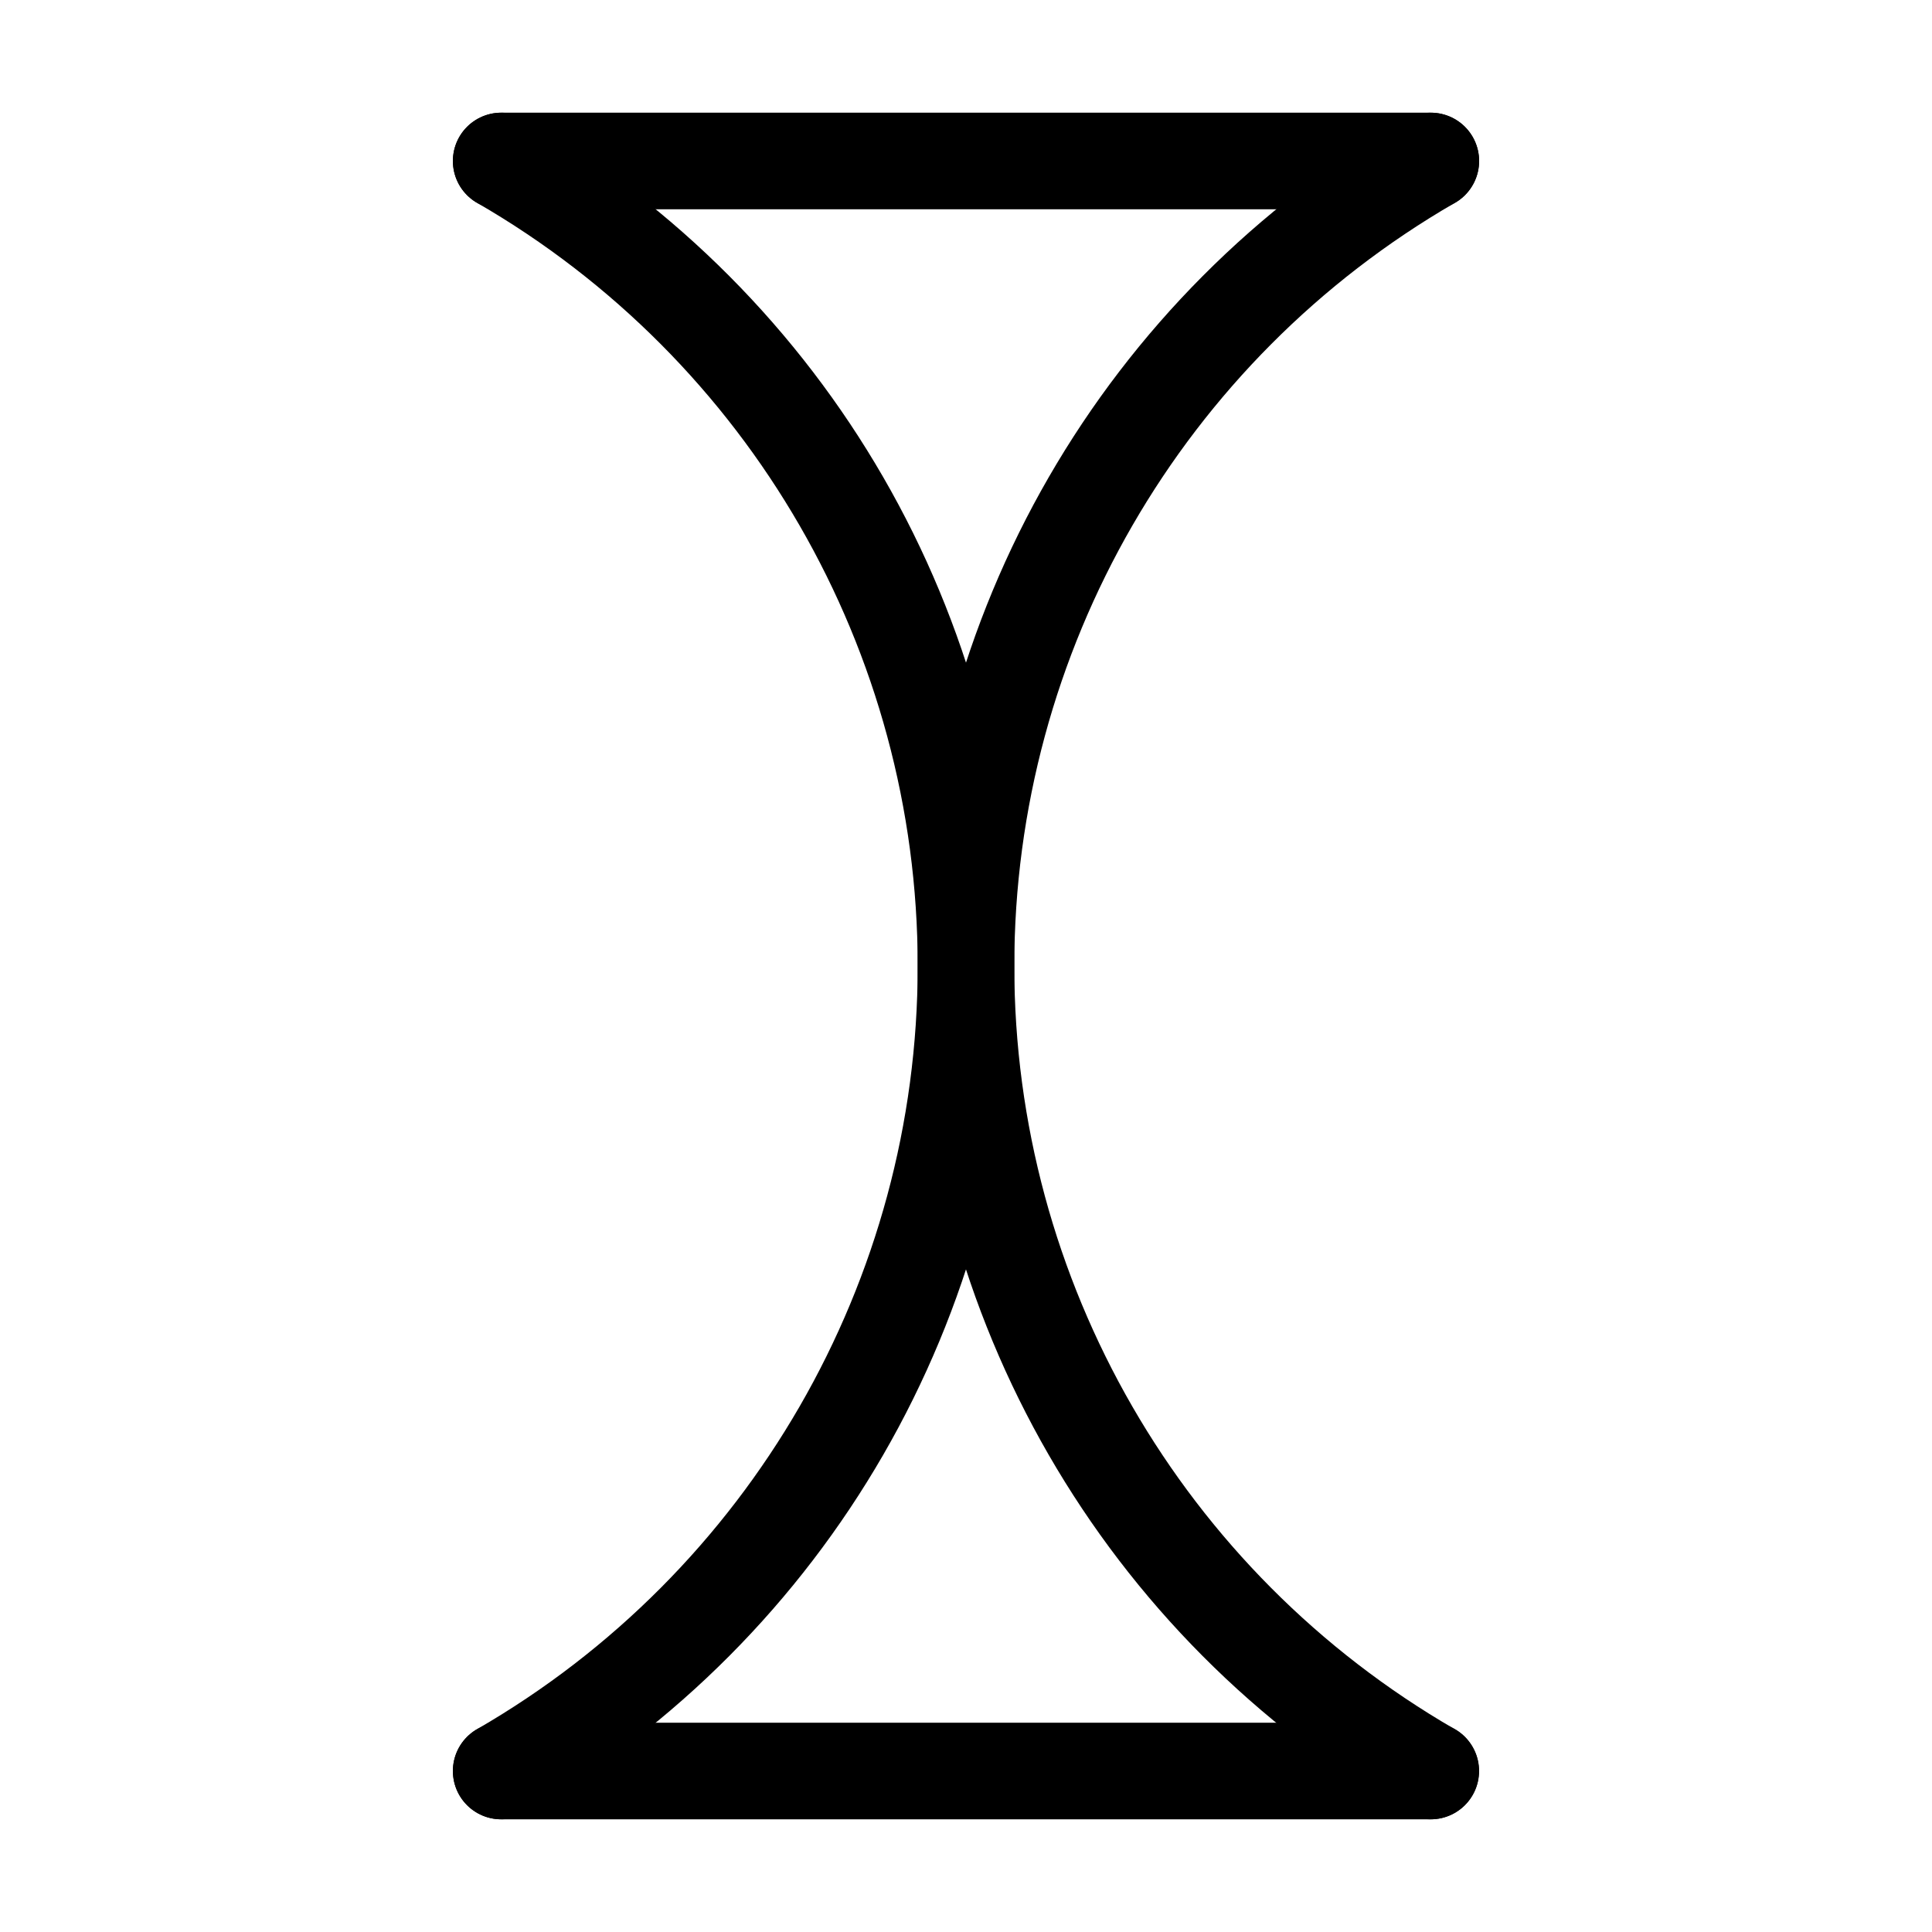
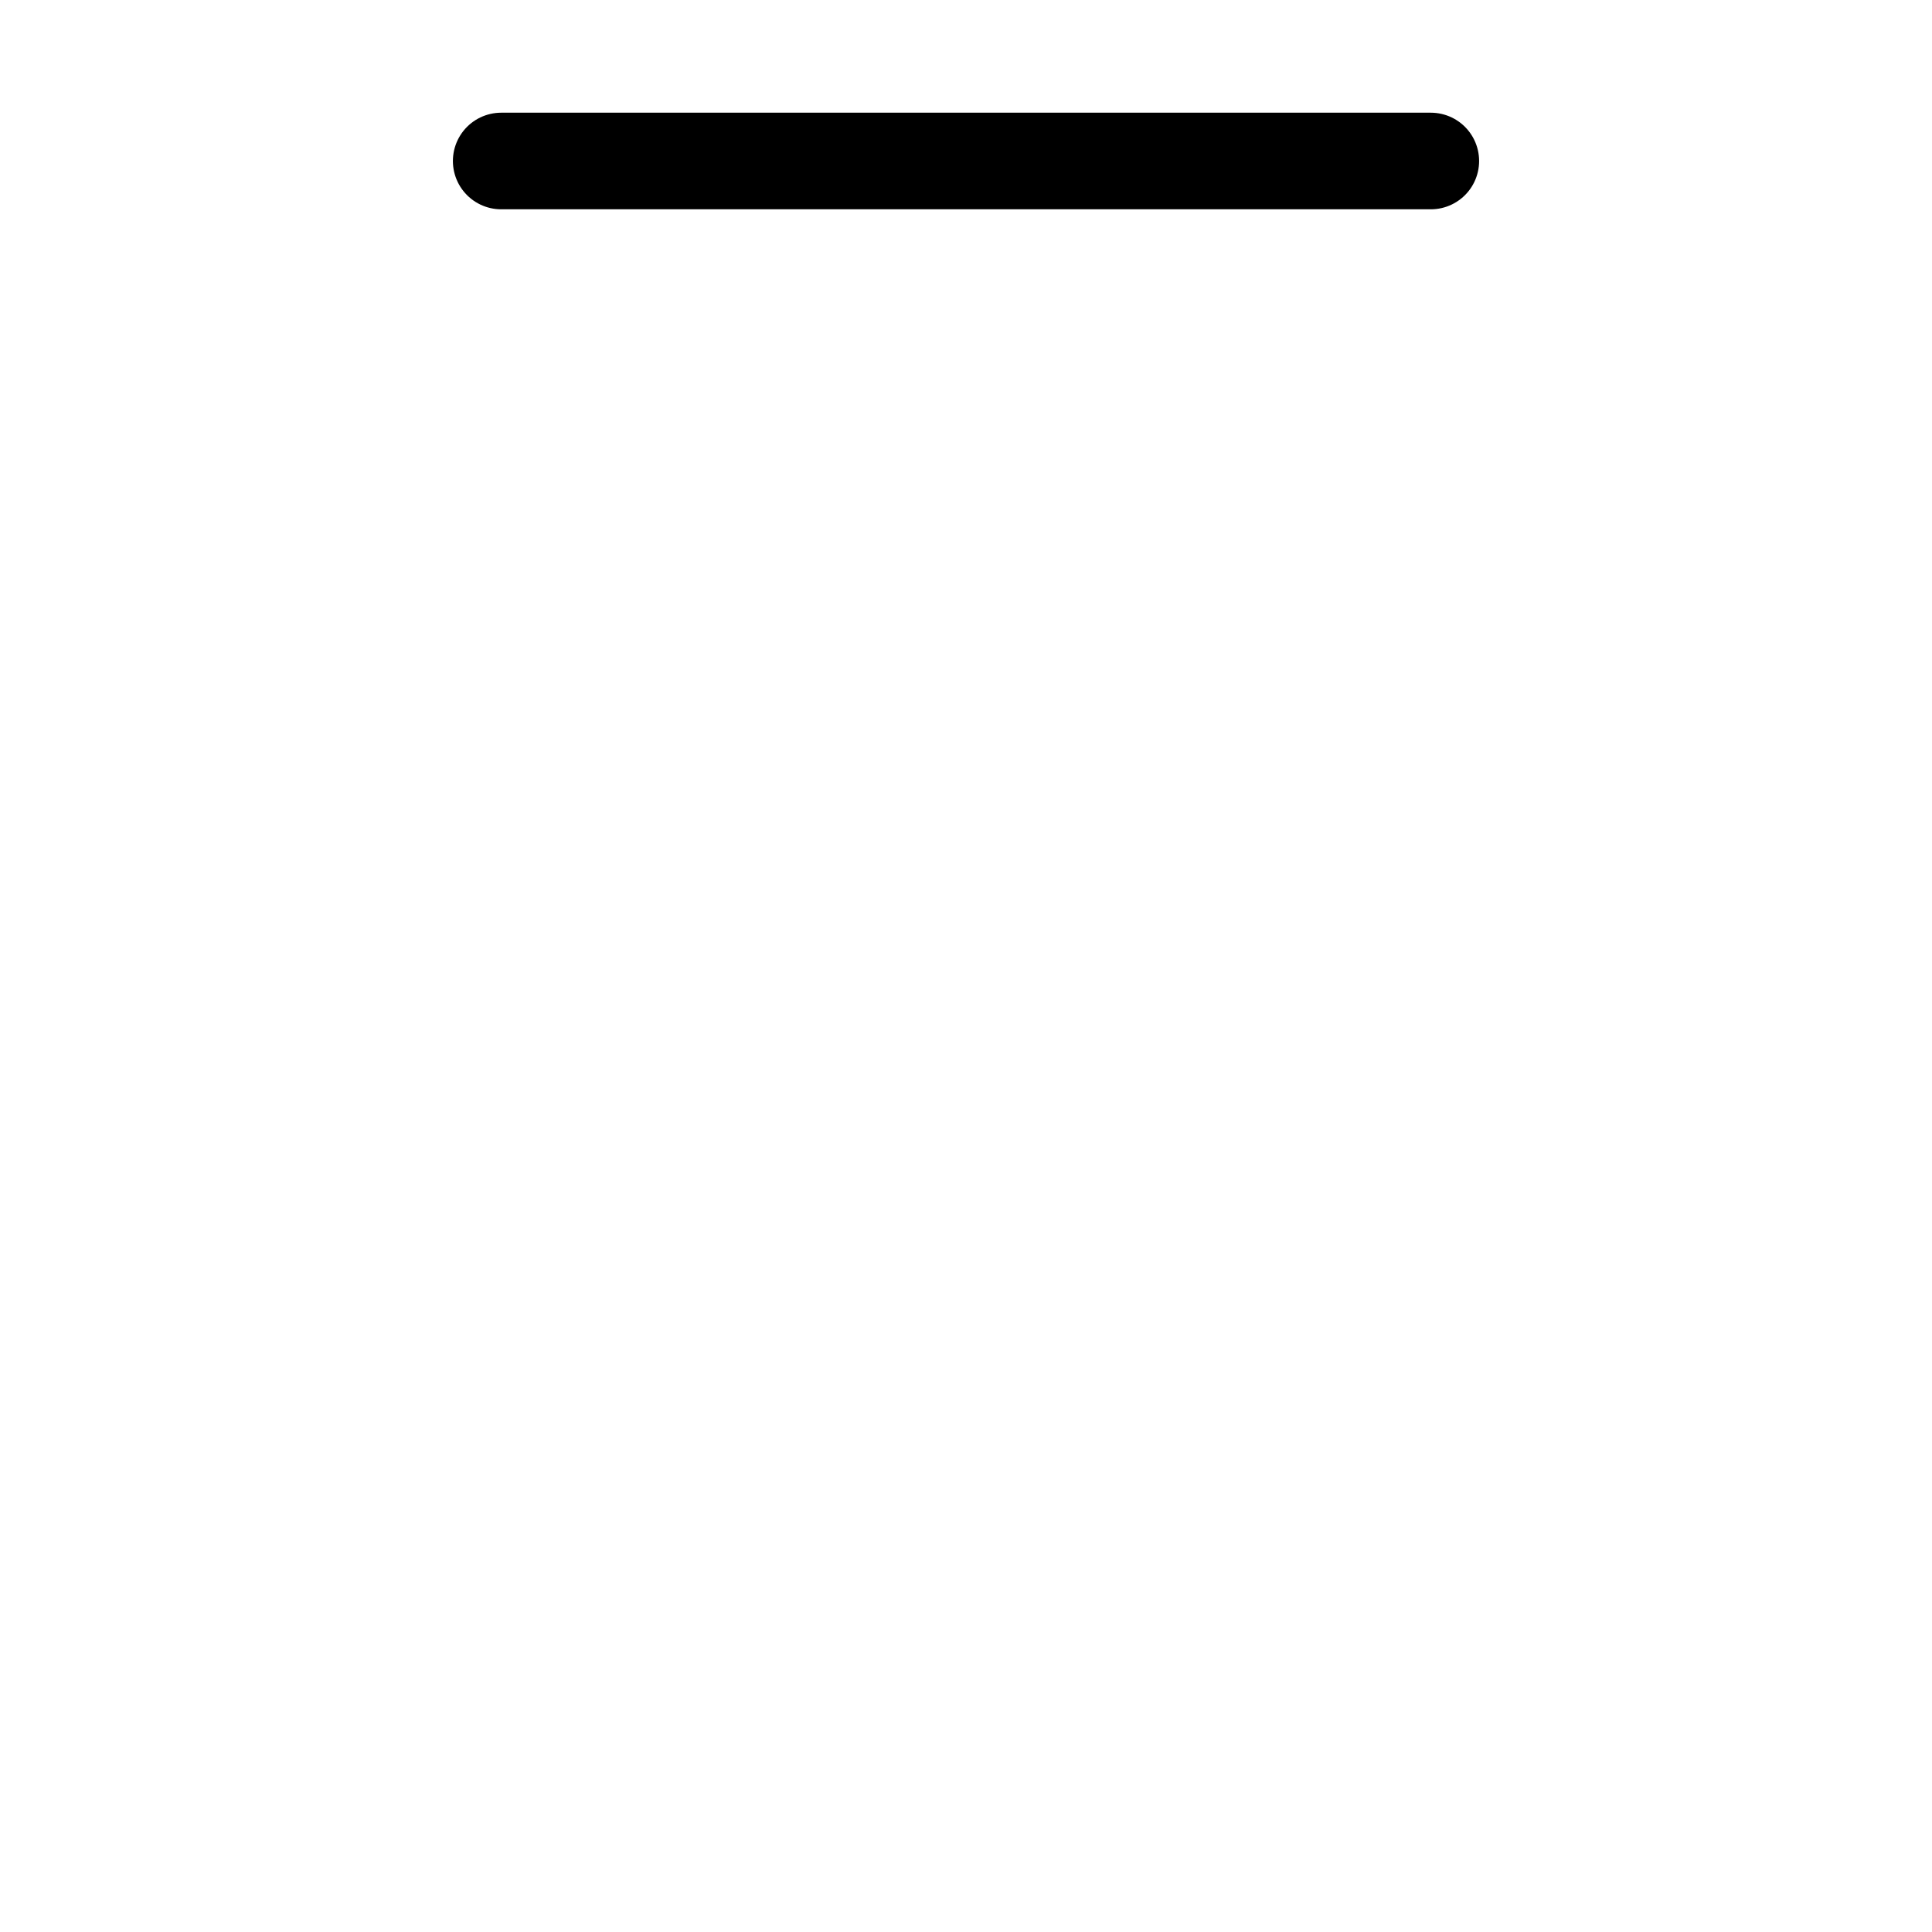
<svg xmlns="http://www.w3.org/2000/svg" xmlns:ns1="http://sodipodi.sourceforge.net/DTD/sodipodi-0.dtd" xmlns:ns2="http://www.inkscape.org/namespaces/inkscape" width="12pt" height="12pt" viewBox="0 0 12 12" version="1.1" id="svg5" ns1:docname="Dysnomia symbol (fixed width).svg" ns2:version="0.92.5 (2060ec1f9f, 2020-04-08)">
  <defs id="defs9" />
  <ns1:namedview pagecolor="#ffffff" bordercolor="#666666" borderopacity="1" objecttolerance="10" gridtolerance="10" guidetolerance="10" ns2:pageopacity="0" ns2:pageshadow="2" ns2:window-width="1920" ns2:window-height="1015" id="namedview7" showgrid="false" ns2:zoom="29.5" ns2:cx="8" ns2:cy="8" ns2:window-x="0" ns2:window-y="0" ns2:window-maximized="1" ns2:current-layer="svg5" />
-   <path style="fill:none;stroke:#000000;stroke-width:0.6;stroke-linecap:round;stroke-linejoin:round;stroke-miterlimit:1.5;stroke-dasharray:none;stroke-opacity:1" d="M 8.886,11 C 7.101,9.969 6,8.062 6,6 c 0,-2.062 1.102,-3.969 2.887,-5" id="path821" ns2:connector-curvature="0" ns1:nodetypes="csc" />
-   <path style="fill:none;stroke:#000000;stroke-width:0.6;stroke-linecap:round;stroke-linejoin:round;stroke-miterlimit:1.5;stroke-opacity:1;stroke-dasharray:none" d="M 8.5,1" id="path2" />
-   <path style="fill:none;stroke:#000000;stroke-width:0.6;stroke-linecap:round;stroke-linejoin:round;stroke-miterlimit:1.5;stroke-dasharray:none;stroke-opacity:1" d="M 3.113,11 C 4.898,9.969 6,8.062 6,6 6,3.938 4.898,2.031 3.113,1" id="path821-6" ns2:connector-curvature="0" ns1:nodetypes="csc" />
  <path style="fill:none;stroke:#000000;stroke-width:0.6;stroke-linecap:round;stroke-linejoin:round;stroke-opacity:1;stroke-miterlimit:4;stroke-dasharray:none" d="m 3.113,1 c 5.774,-2.3e-7 5.774,-2.3e-7 5.774,-2.3e-7" id="path983" ns2:connector-curvature="0" />
-   <path style="fill:none;stroke:#000000;stroke-width:0.6;stroke-linecap:round;stroke-linejoin:round;stroke-opacity:1;stroke-miterlimit:4;stroke-dasharray:none" d="m 3.113,11 c 5.774,0 5.774,0 5.774,0" id="path985" ns2:connector-curvature="0" />
</svg>